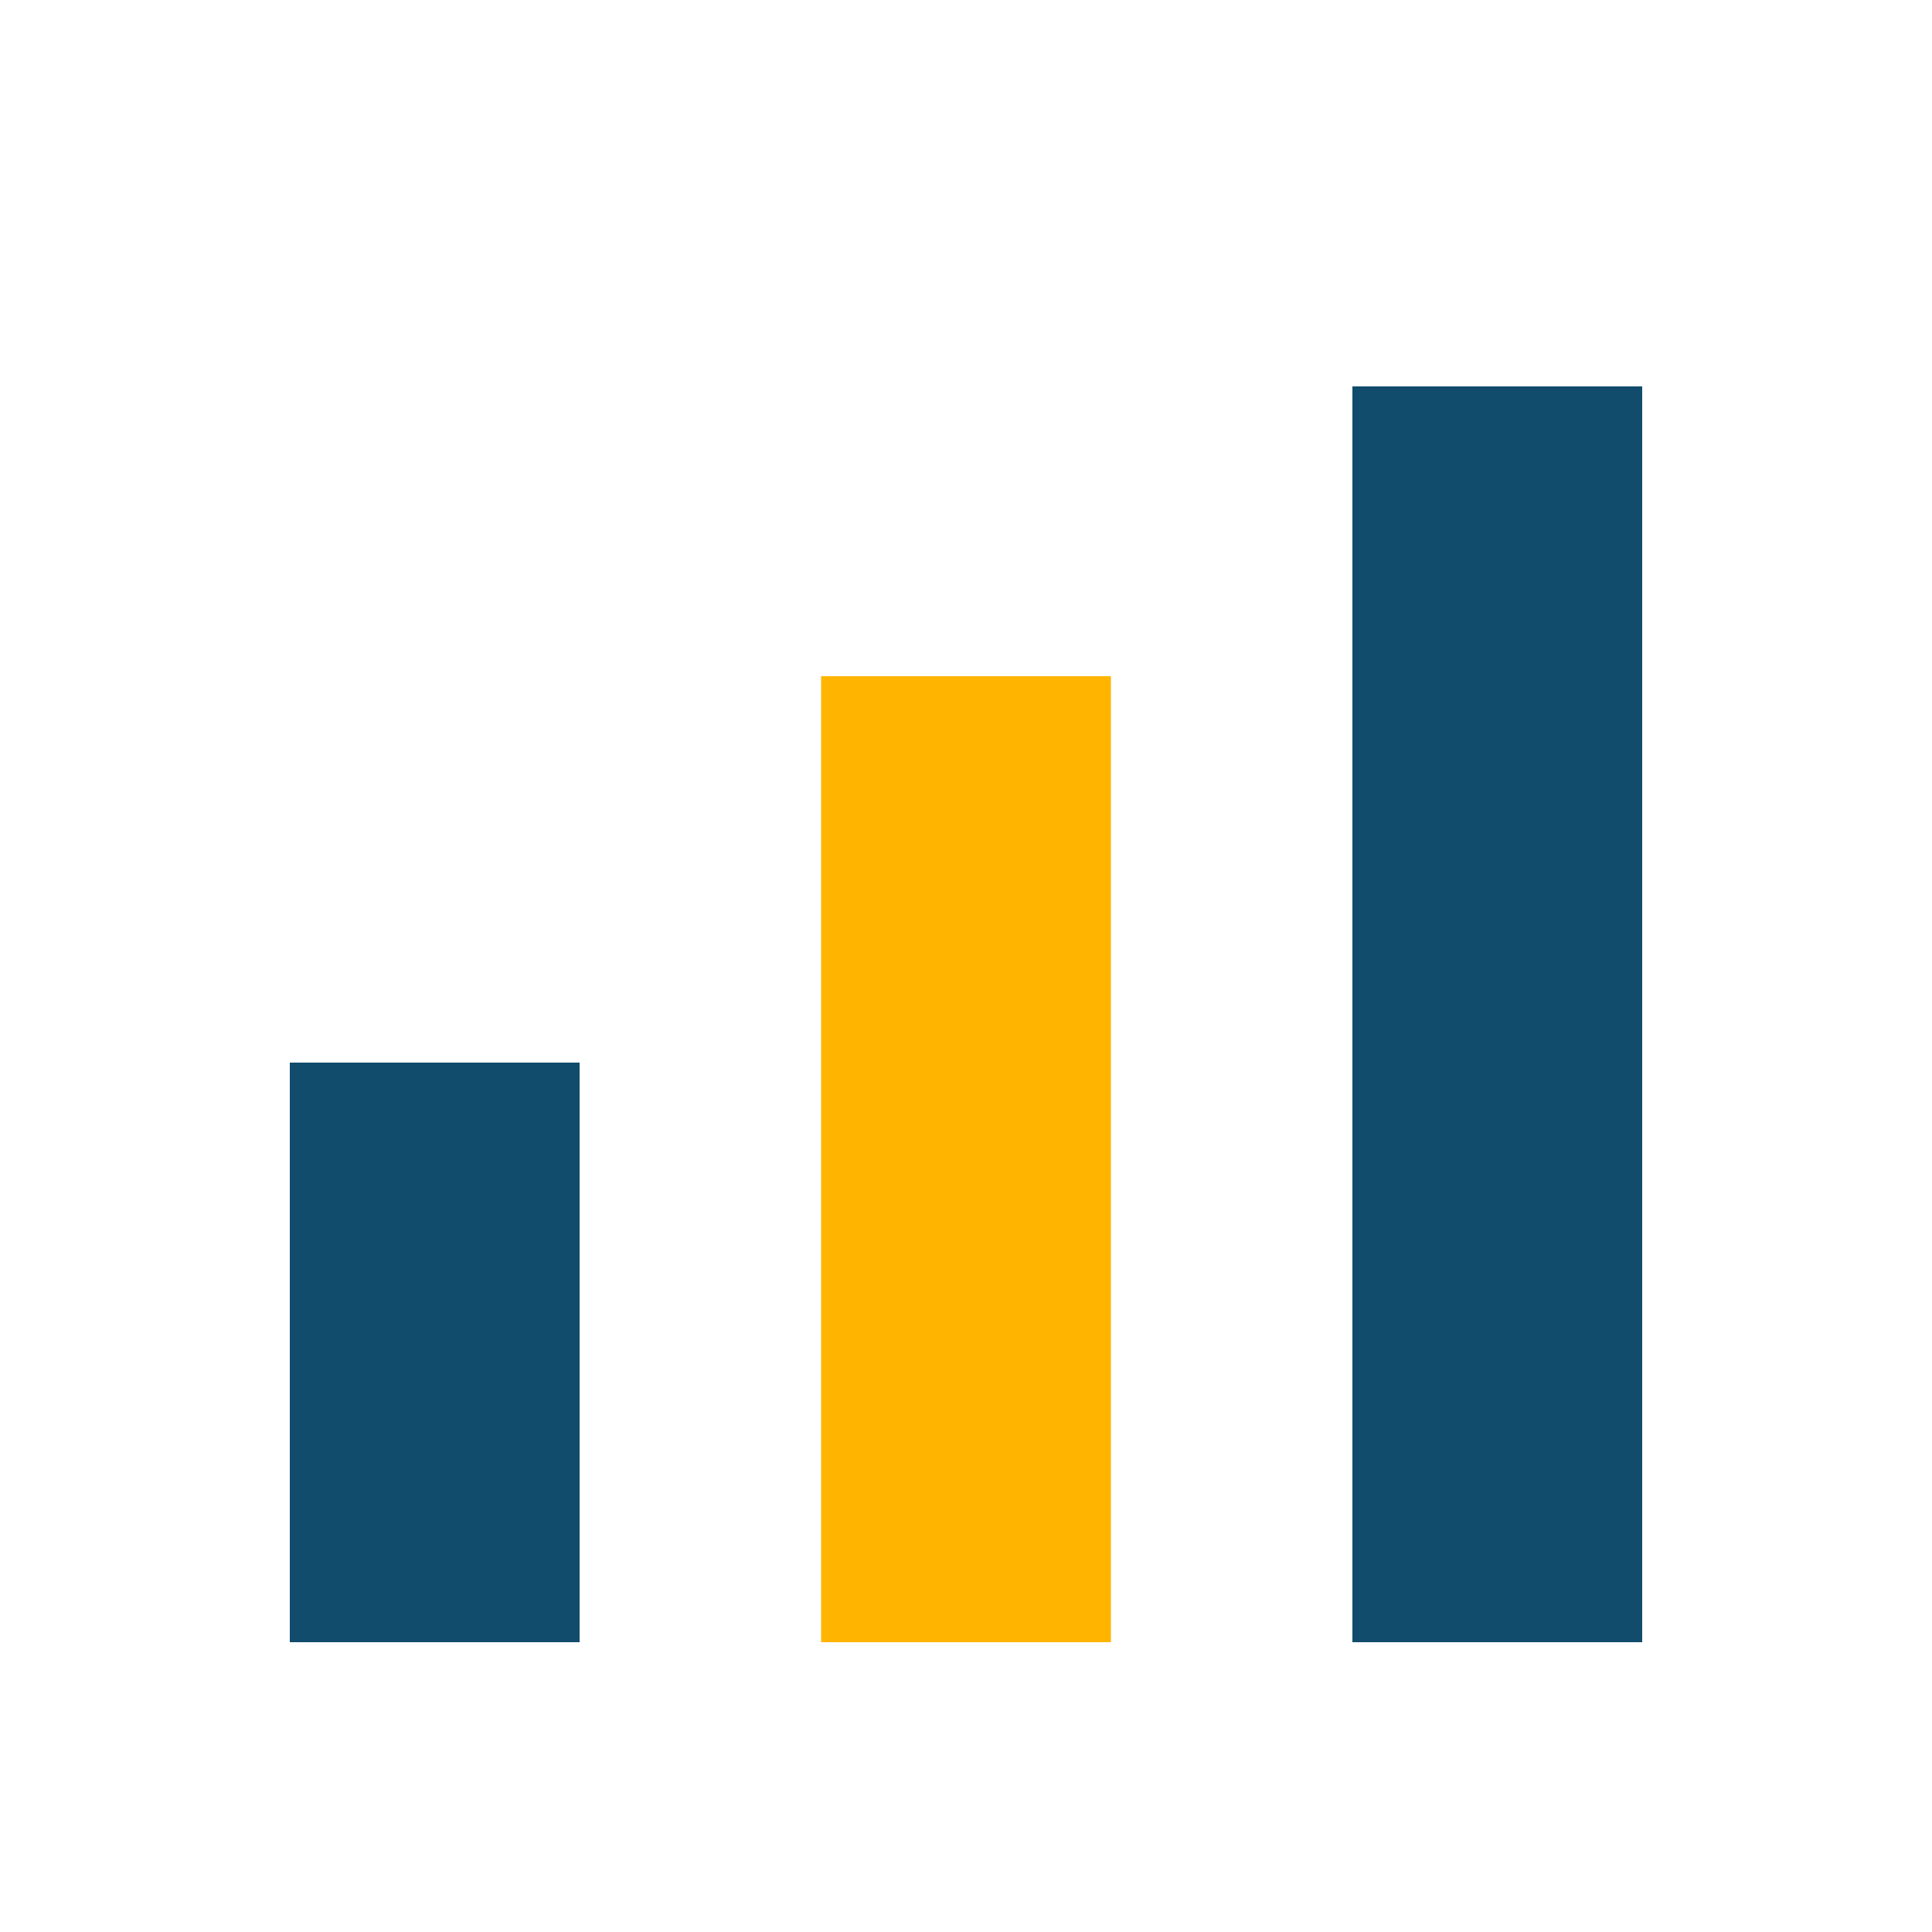
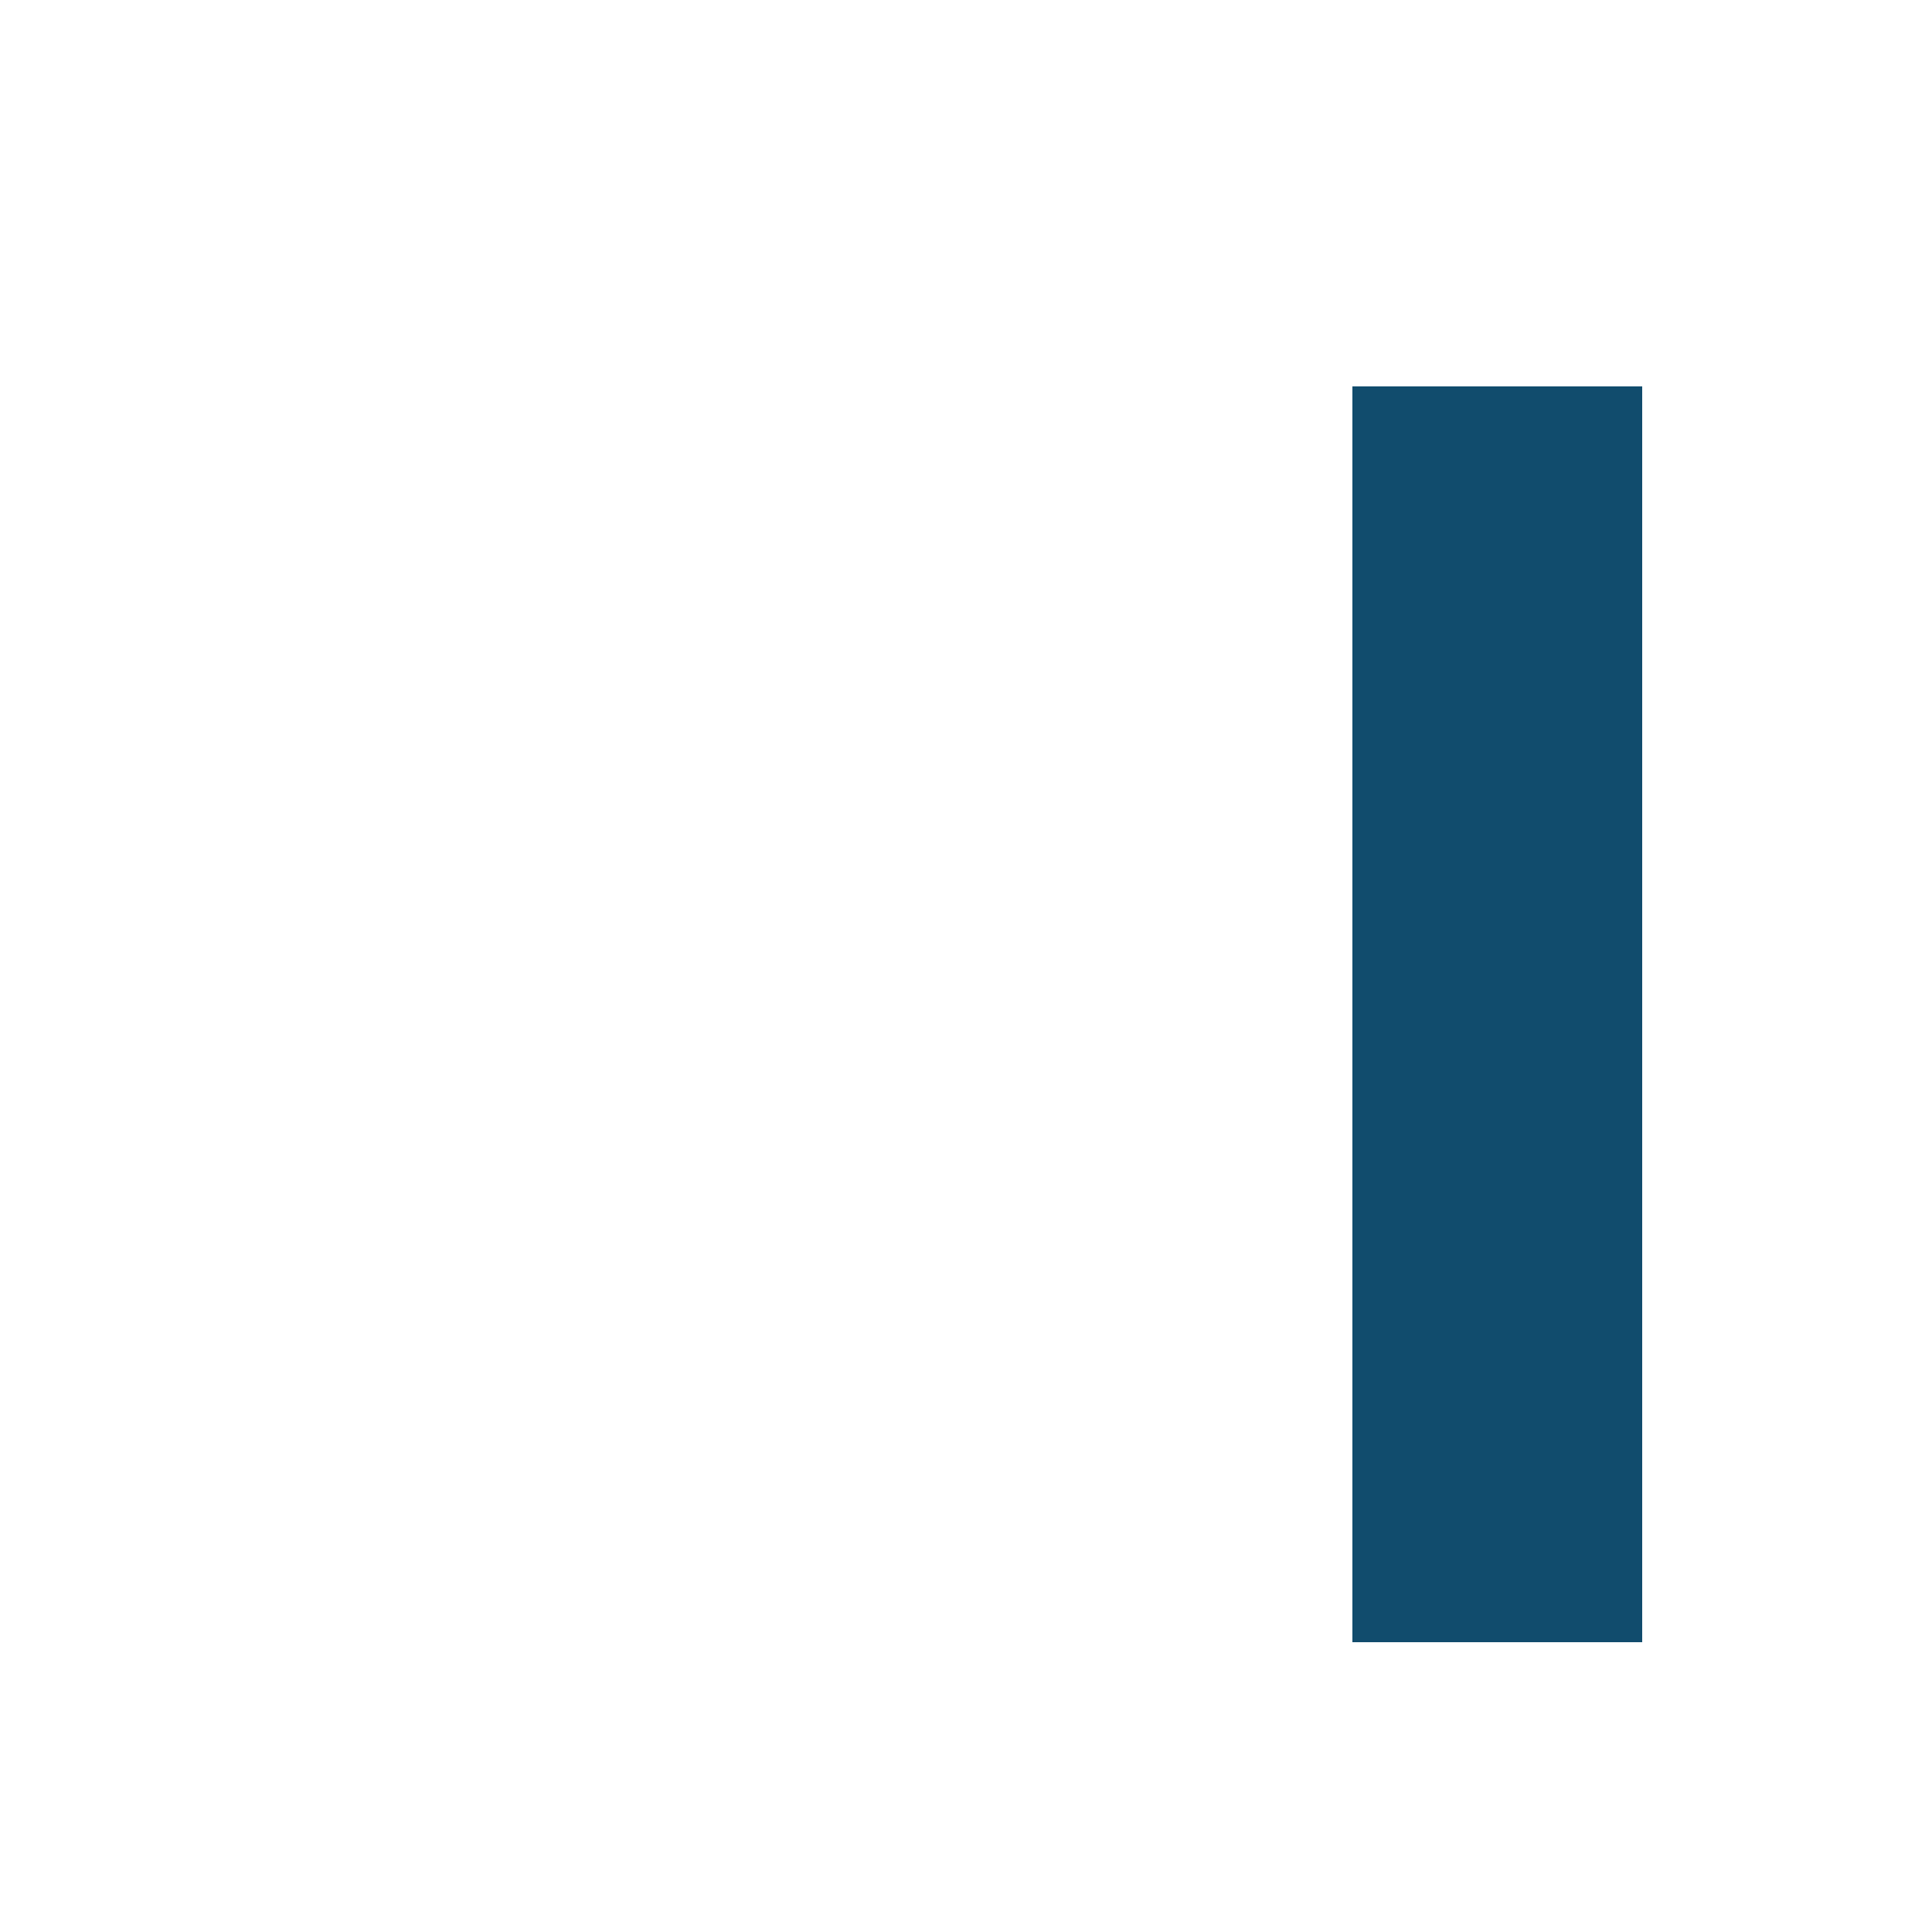
<svg xmlns="http://www.w3.org/2000/svg" width="20" height="20" viewBox="0 0 20 20">
-   <rect x="3" y="11" width="3" height="6" fill="#114C6D" />
-   <rect x="8.5" y="7" width="3" height="10" fill="#FFB400" />
  <rect x="14" y="4" width="3" height="13" fill="#114C6D" />
</svg>